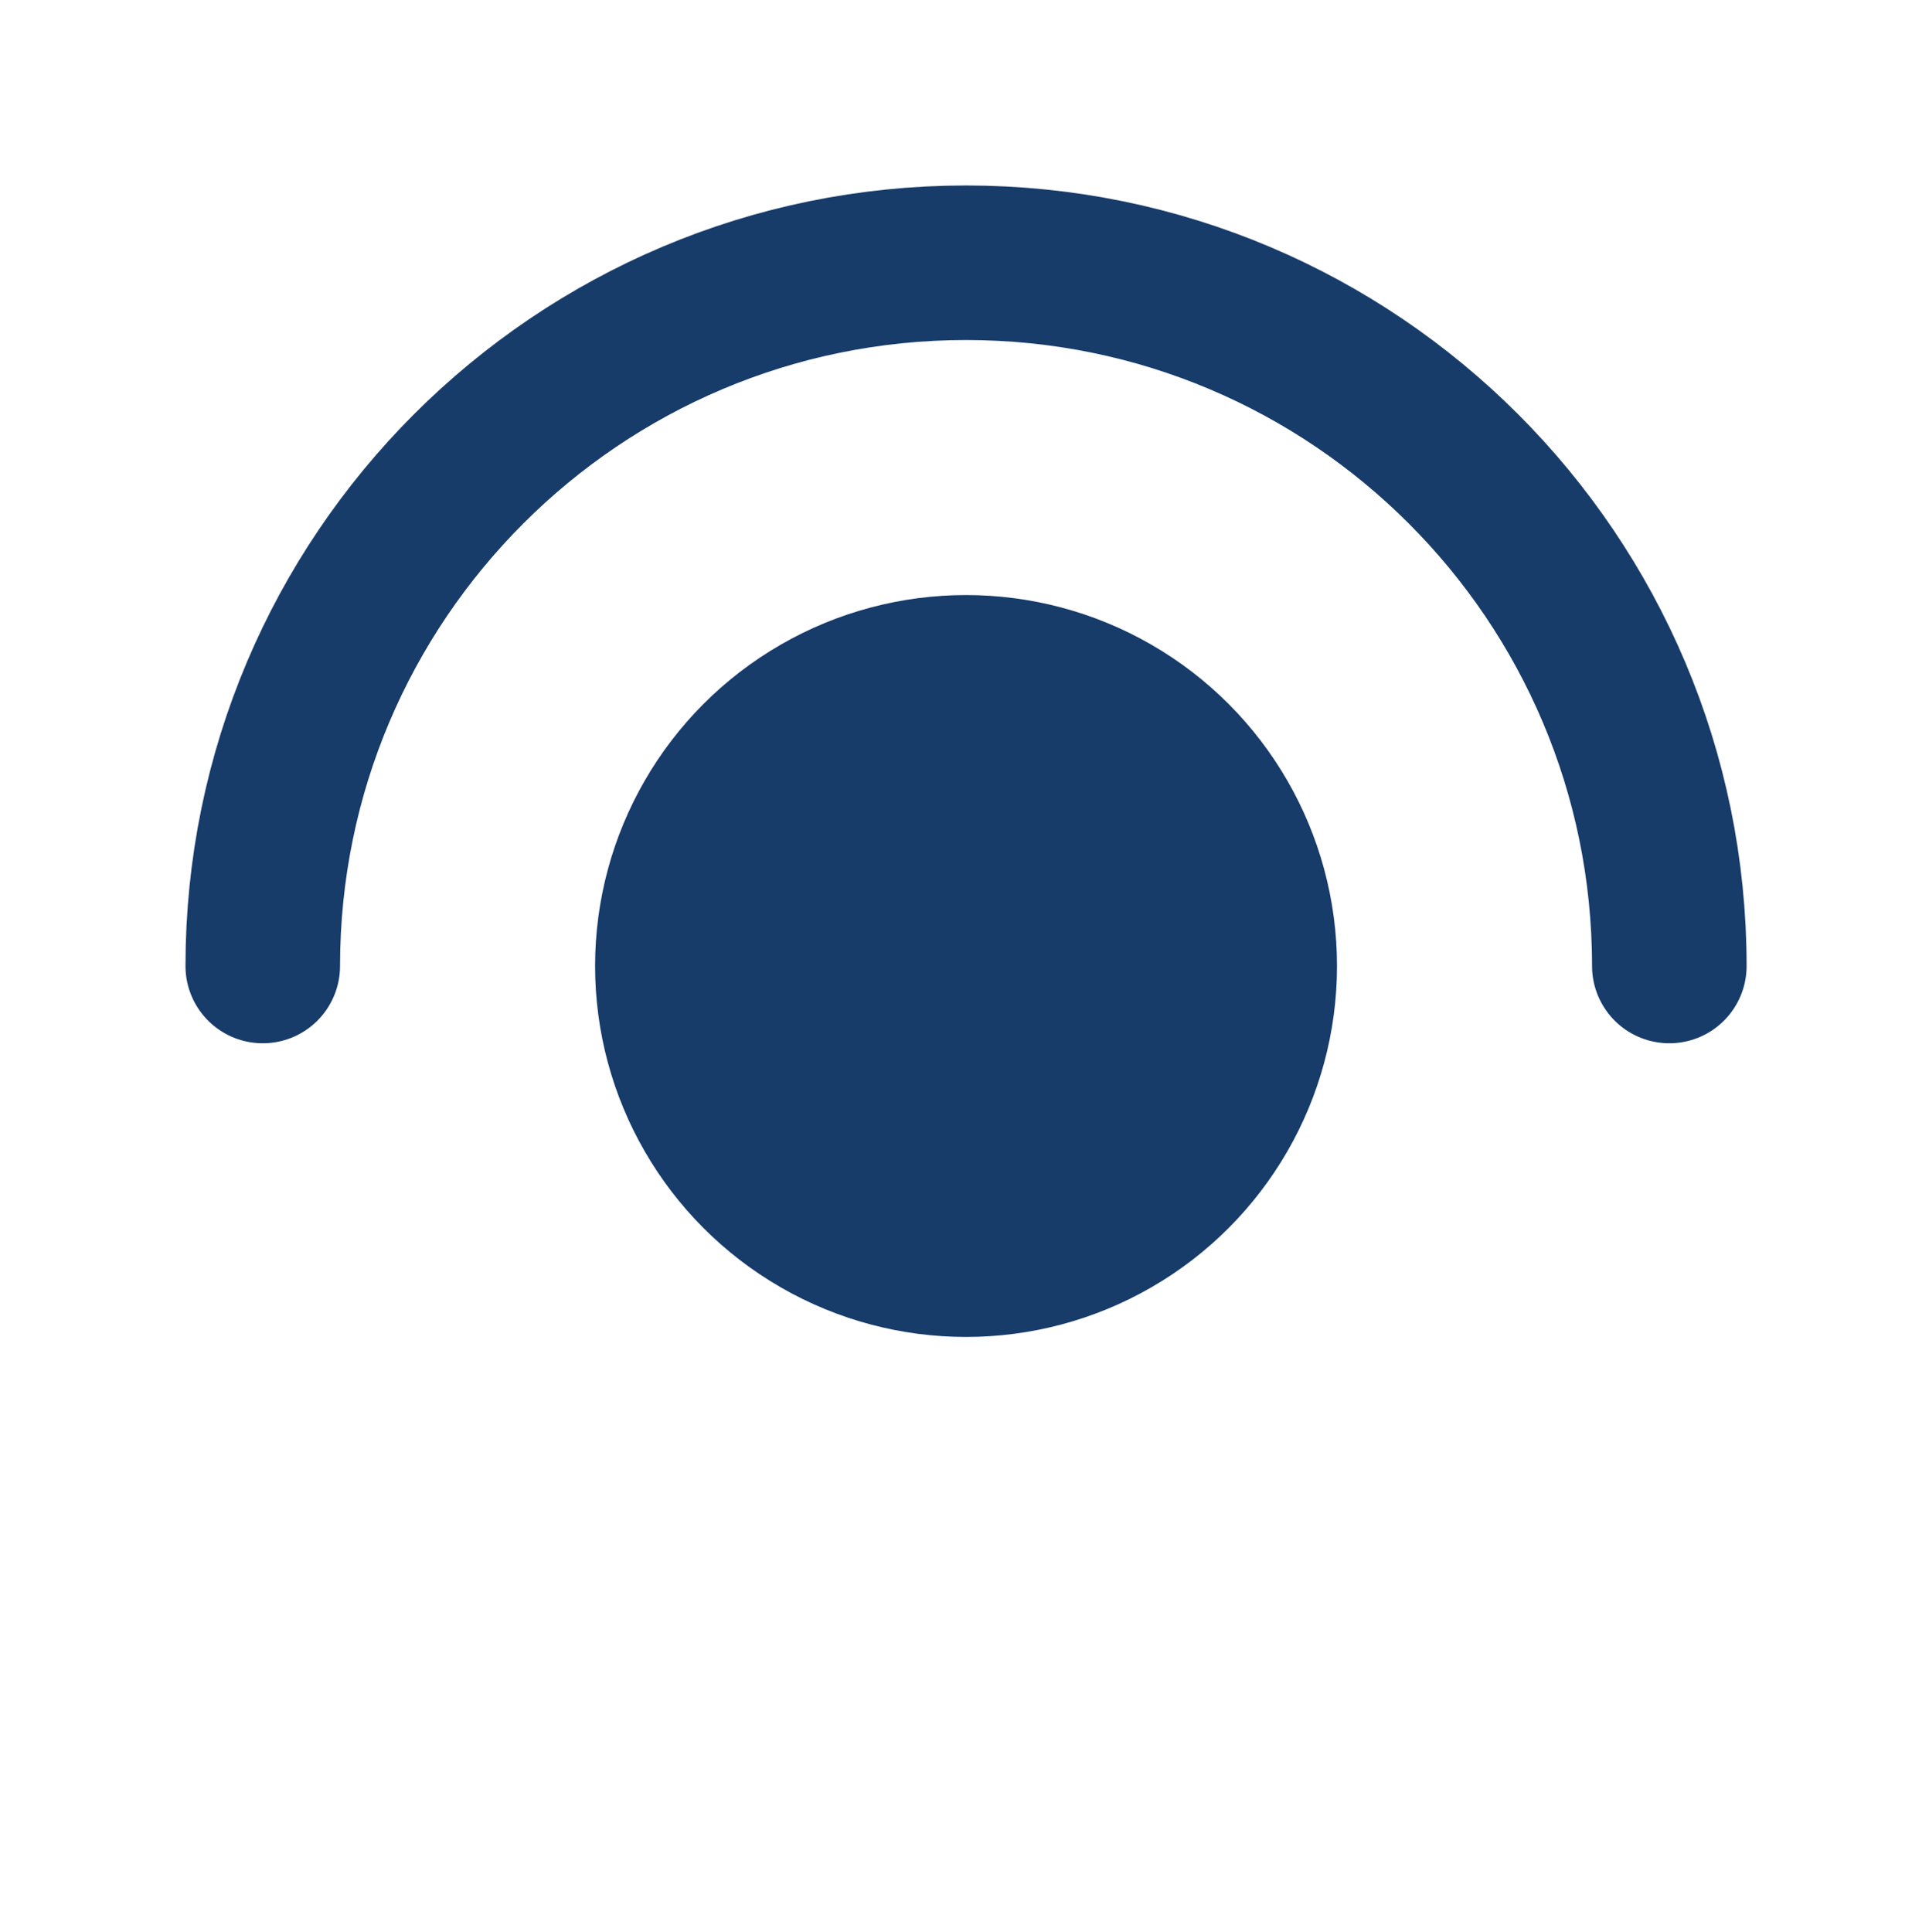
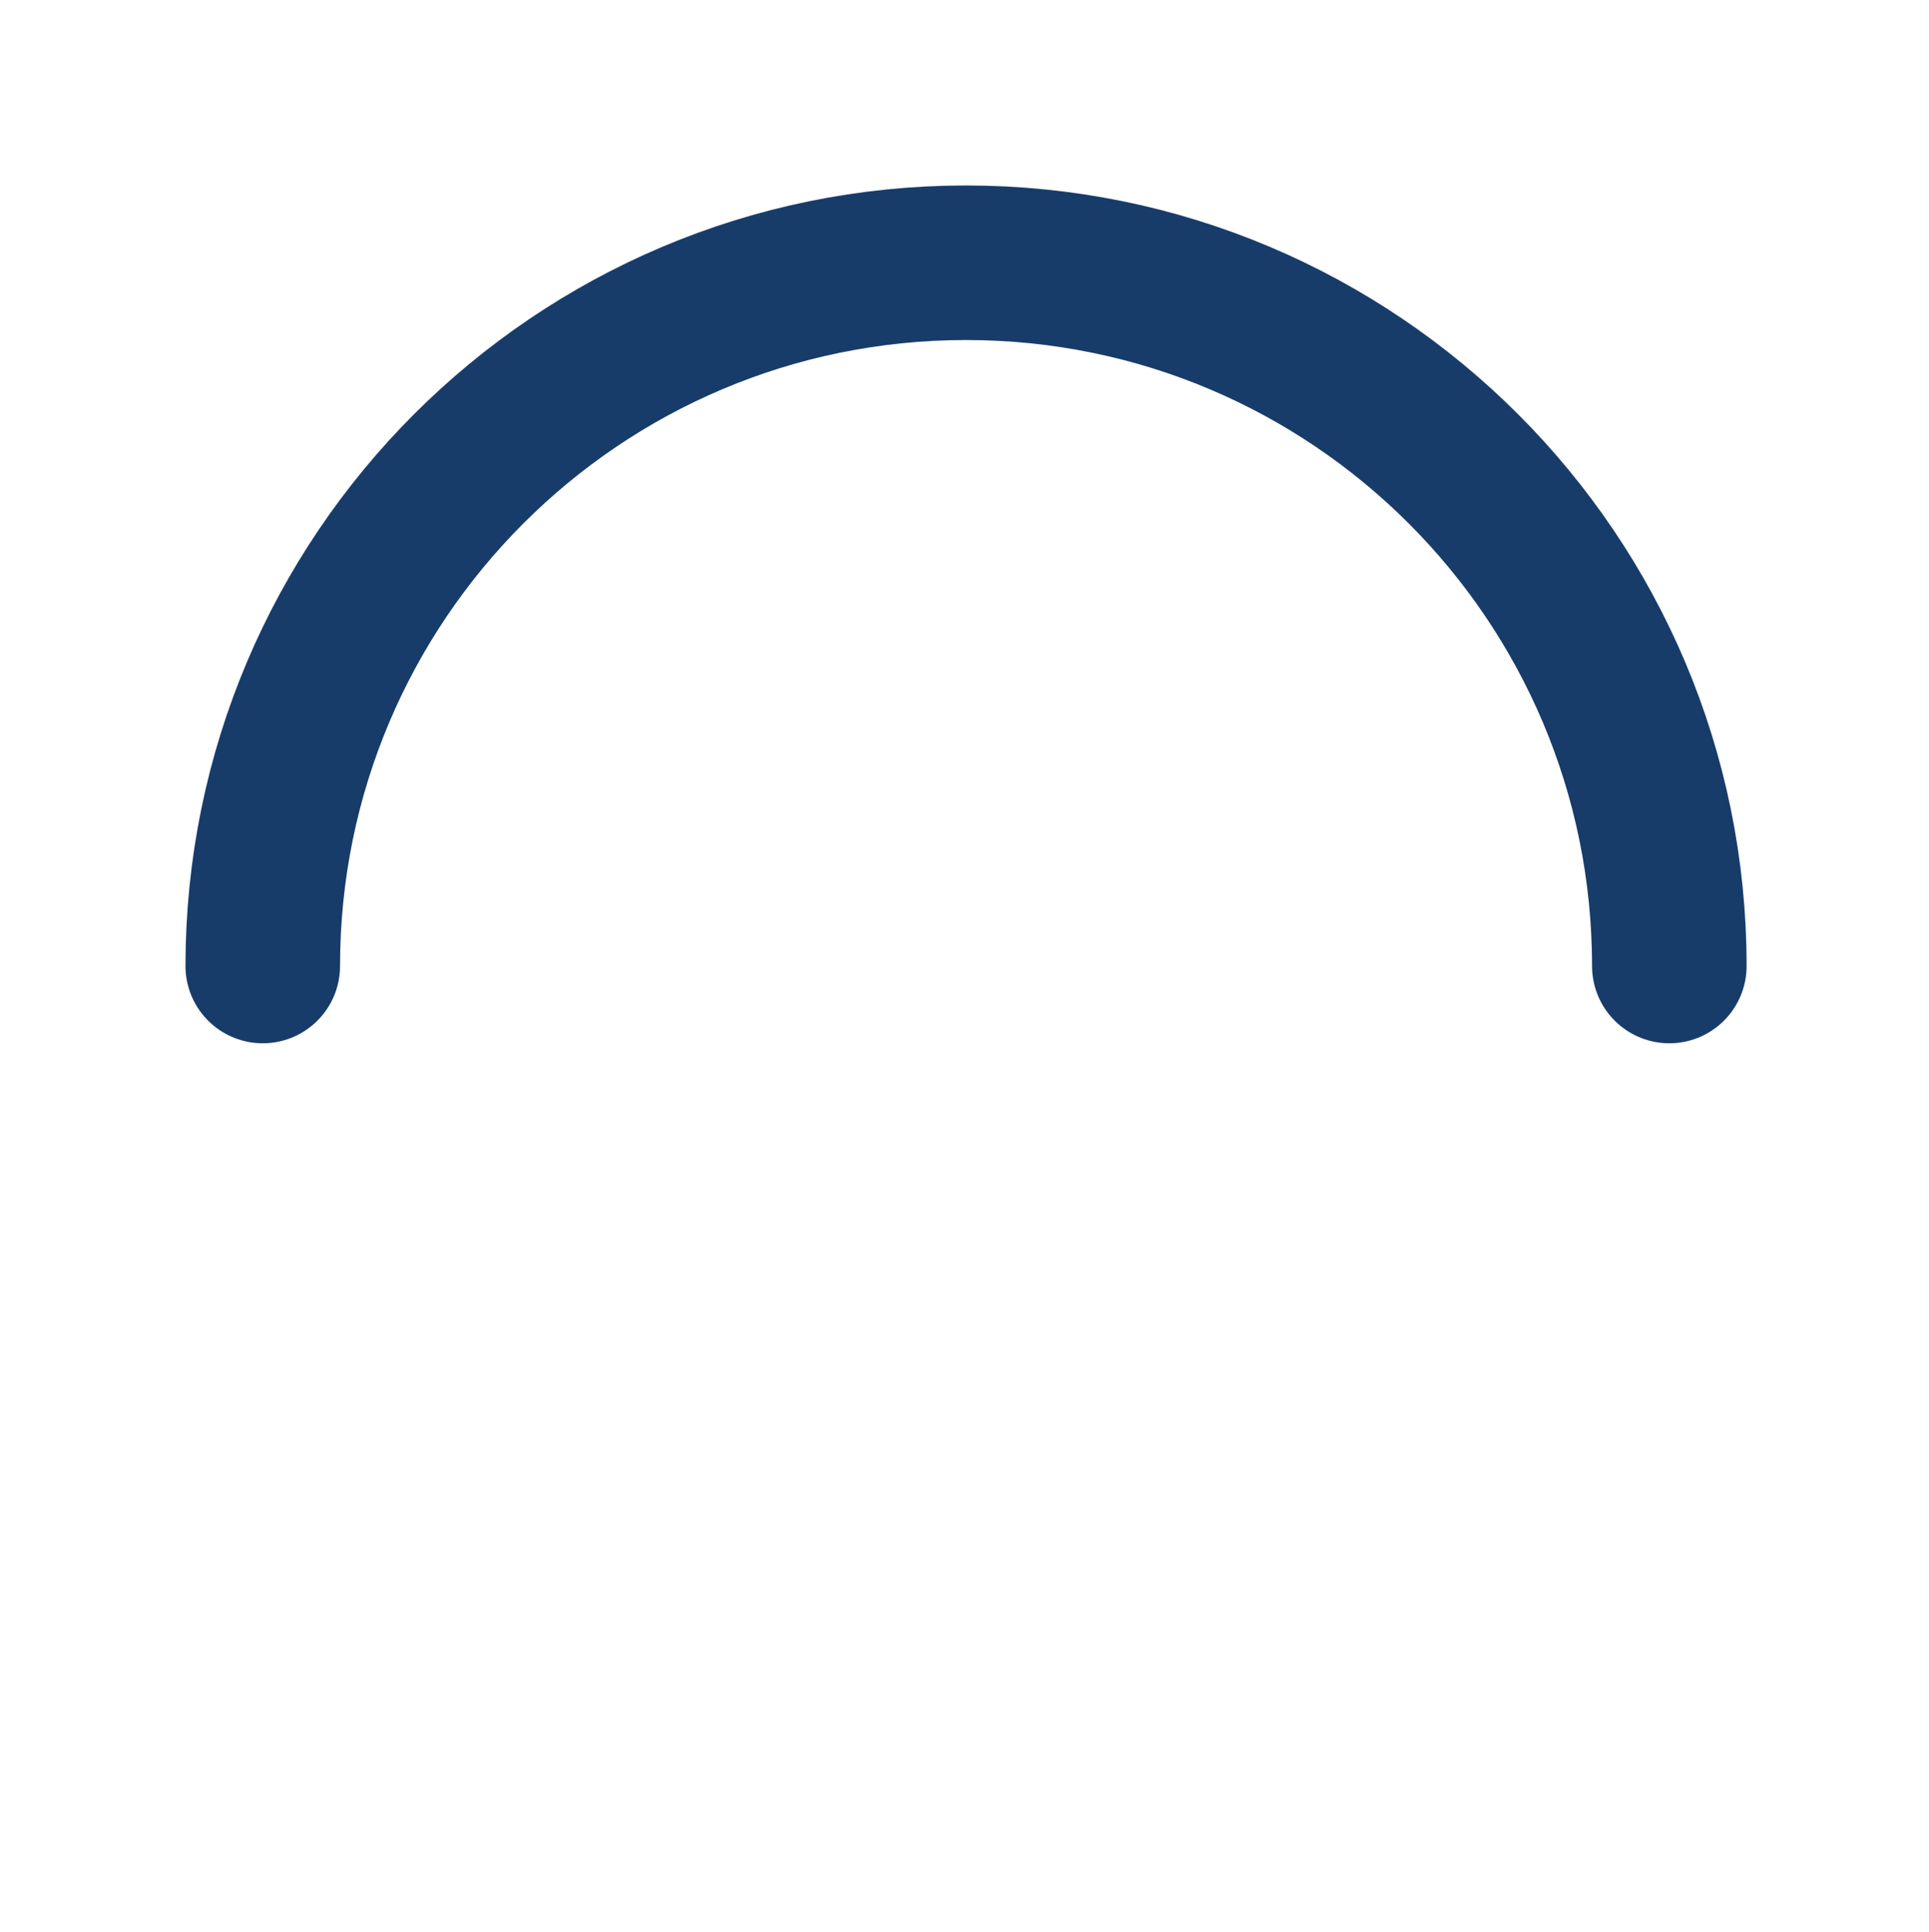
<svg xmlns="http://www.w3.org/2000/svg" version="1.1" id="Laag_1" x="0px" y="0px" viewBox="0 0 499.2 500" style="enable-background:new 0 0 499.2 500;" xml:space="preserve">
  <style type="text/css">
	.st0{opacity:0;fill:#183C6A;}
	.st1{fill:#183C6A;}
	.st2{fill:none;stroke:#183C6A;stroke-width:40;stroke-linecap:round;stroke-miterlimit:10;}
</style>
  <g>
    <circle class="st0" cx="250" cy="250" r="250" />
-     <circle class="st1" cx="250" cy="250" r="96" />
    <path class="st2" d="M68,250c0-100.5,81.5-182,182-182s182,81.5,182,182" />
  </g>
</svg>